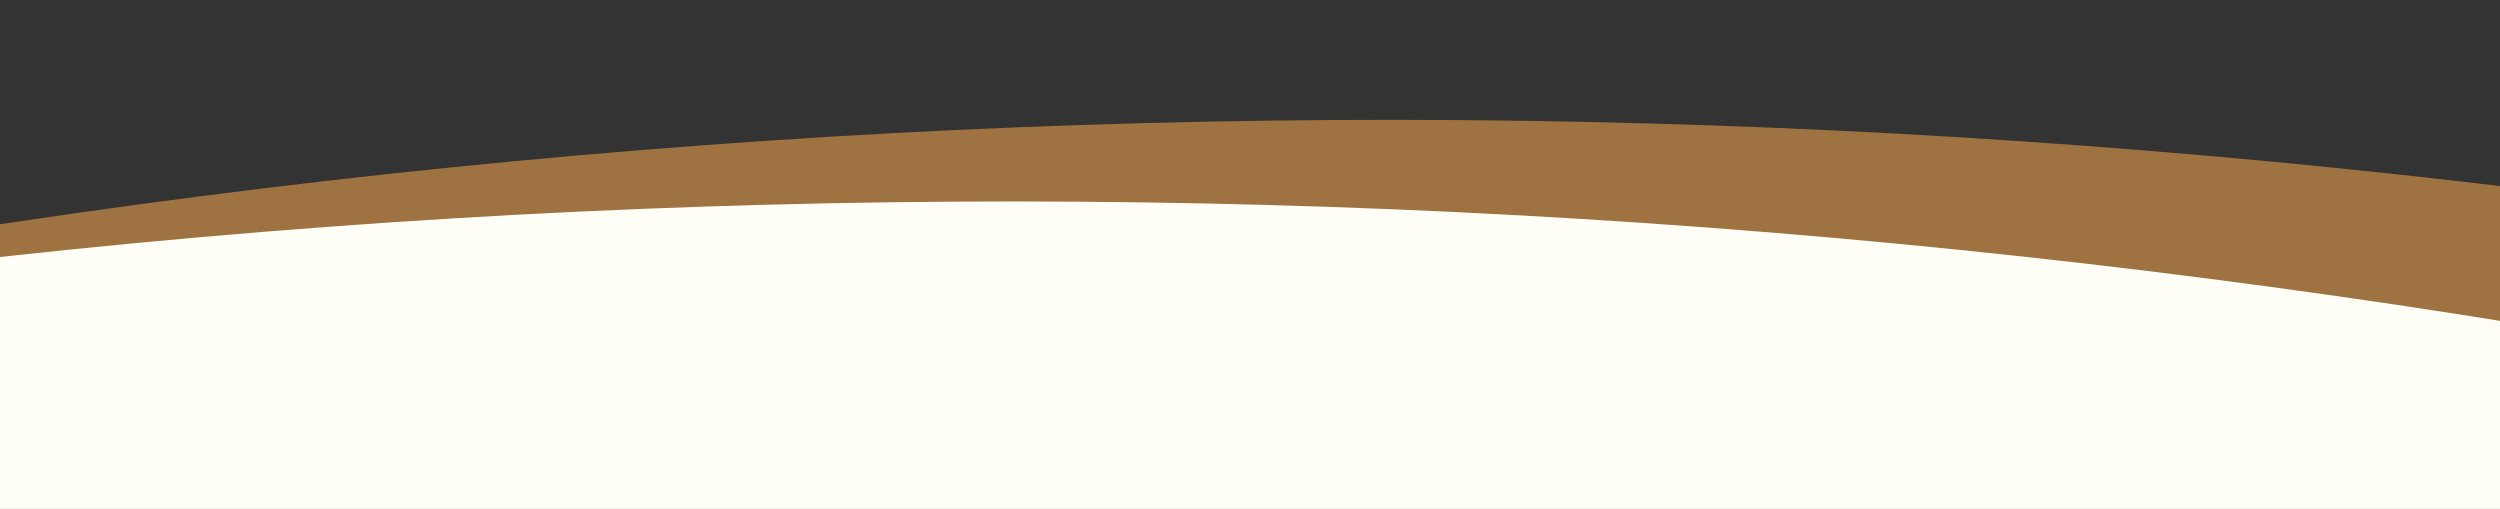
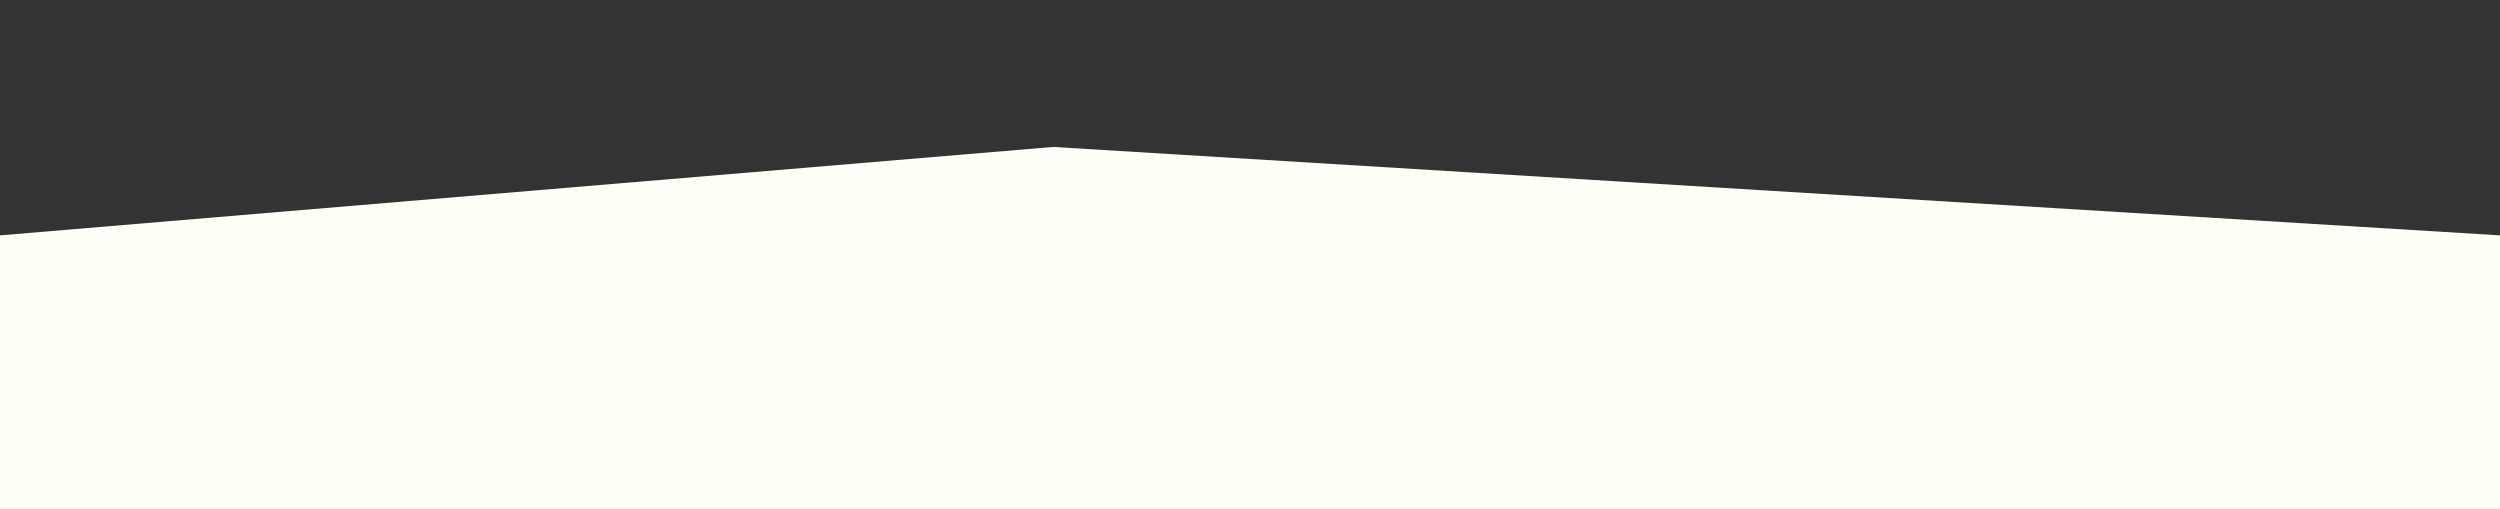
<svg xmlns="http://www.w3.org/2000/svg" id="upper_curve_-_MOBILE" data-name="upper curve - MOBILE" width="393" height="80" viewBox="0 0 393 80">
  <rect x="0" y="0" width="393" height="80" fill="#333333" stroke="none" />
  <defs>
    <clipPath id="clip-path">
-       <rect id="Rectangle_2811" data-name="Rectangle 2811" width="393" height="73" transform="translate(0 1381)" fill="#fff" stroke="#707070" stroke-width="1" />
-     </clipPath>
+       </clipPath>
  </defs>
  <path id="Path_17091" data-name="Path 17091" d="M0,0,165.557-13.9,393,0V43H0Z" transform="translate(0 37)" fill="#fffef6" />
  <g id="Mask_Group_5" data-name="Mask Group 5" transform="translate(0 -1381)" clip-path="url(#clip-path)">
    <path id="Path_14632" data-name="Path 14632" d="M0,40.929c209.6-50.14,421.286-53.979,631.259-12.8l-1.048,25.606C420.927,4.1,209.64-.6,0,40.929Z" transform="translate(-125.827 1399.84)" fill="#9f7242" />
  </g>
</svg>